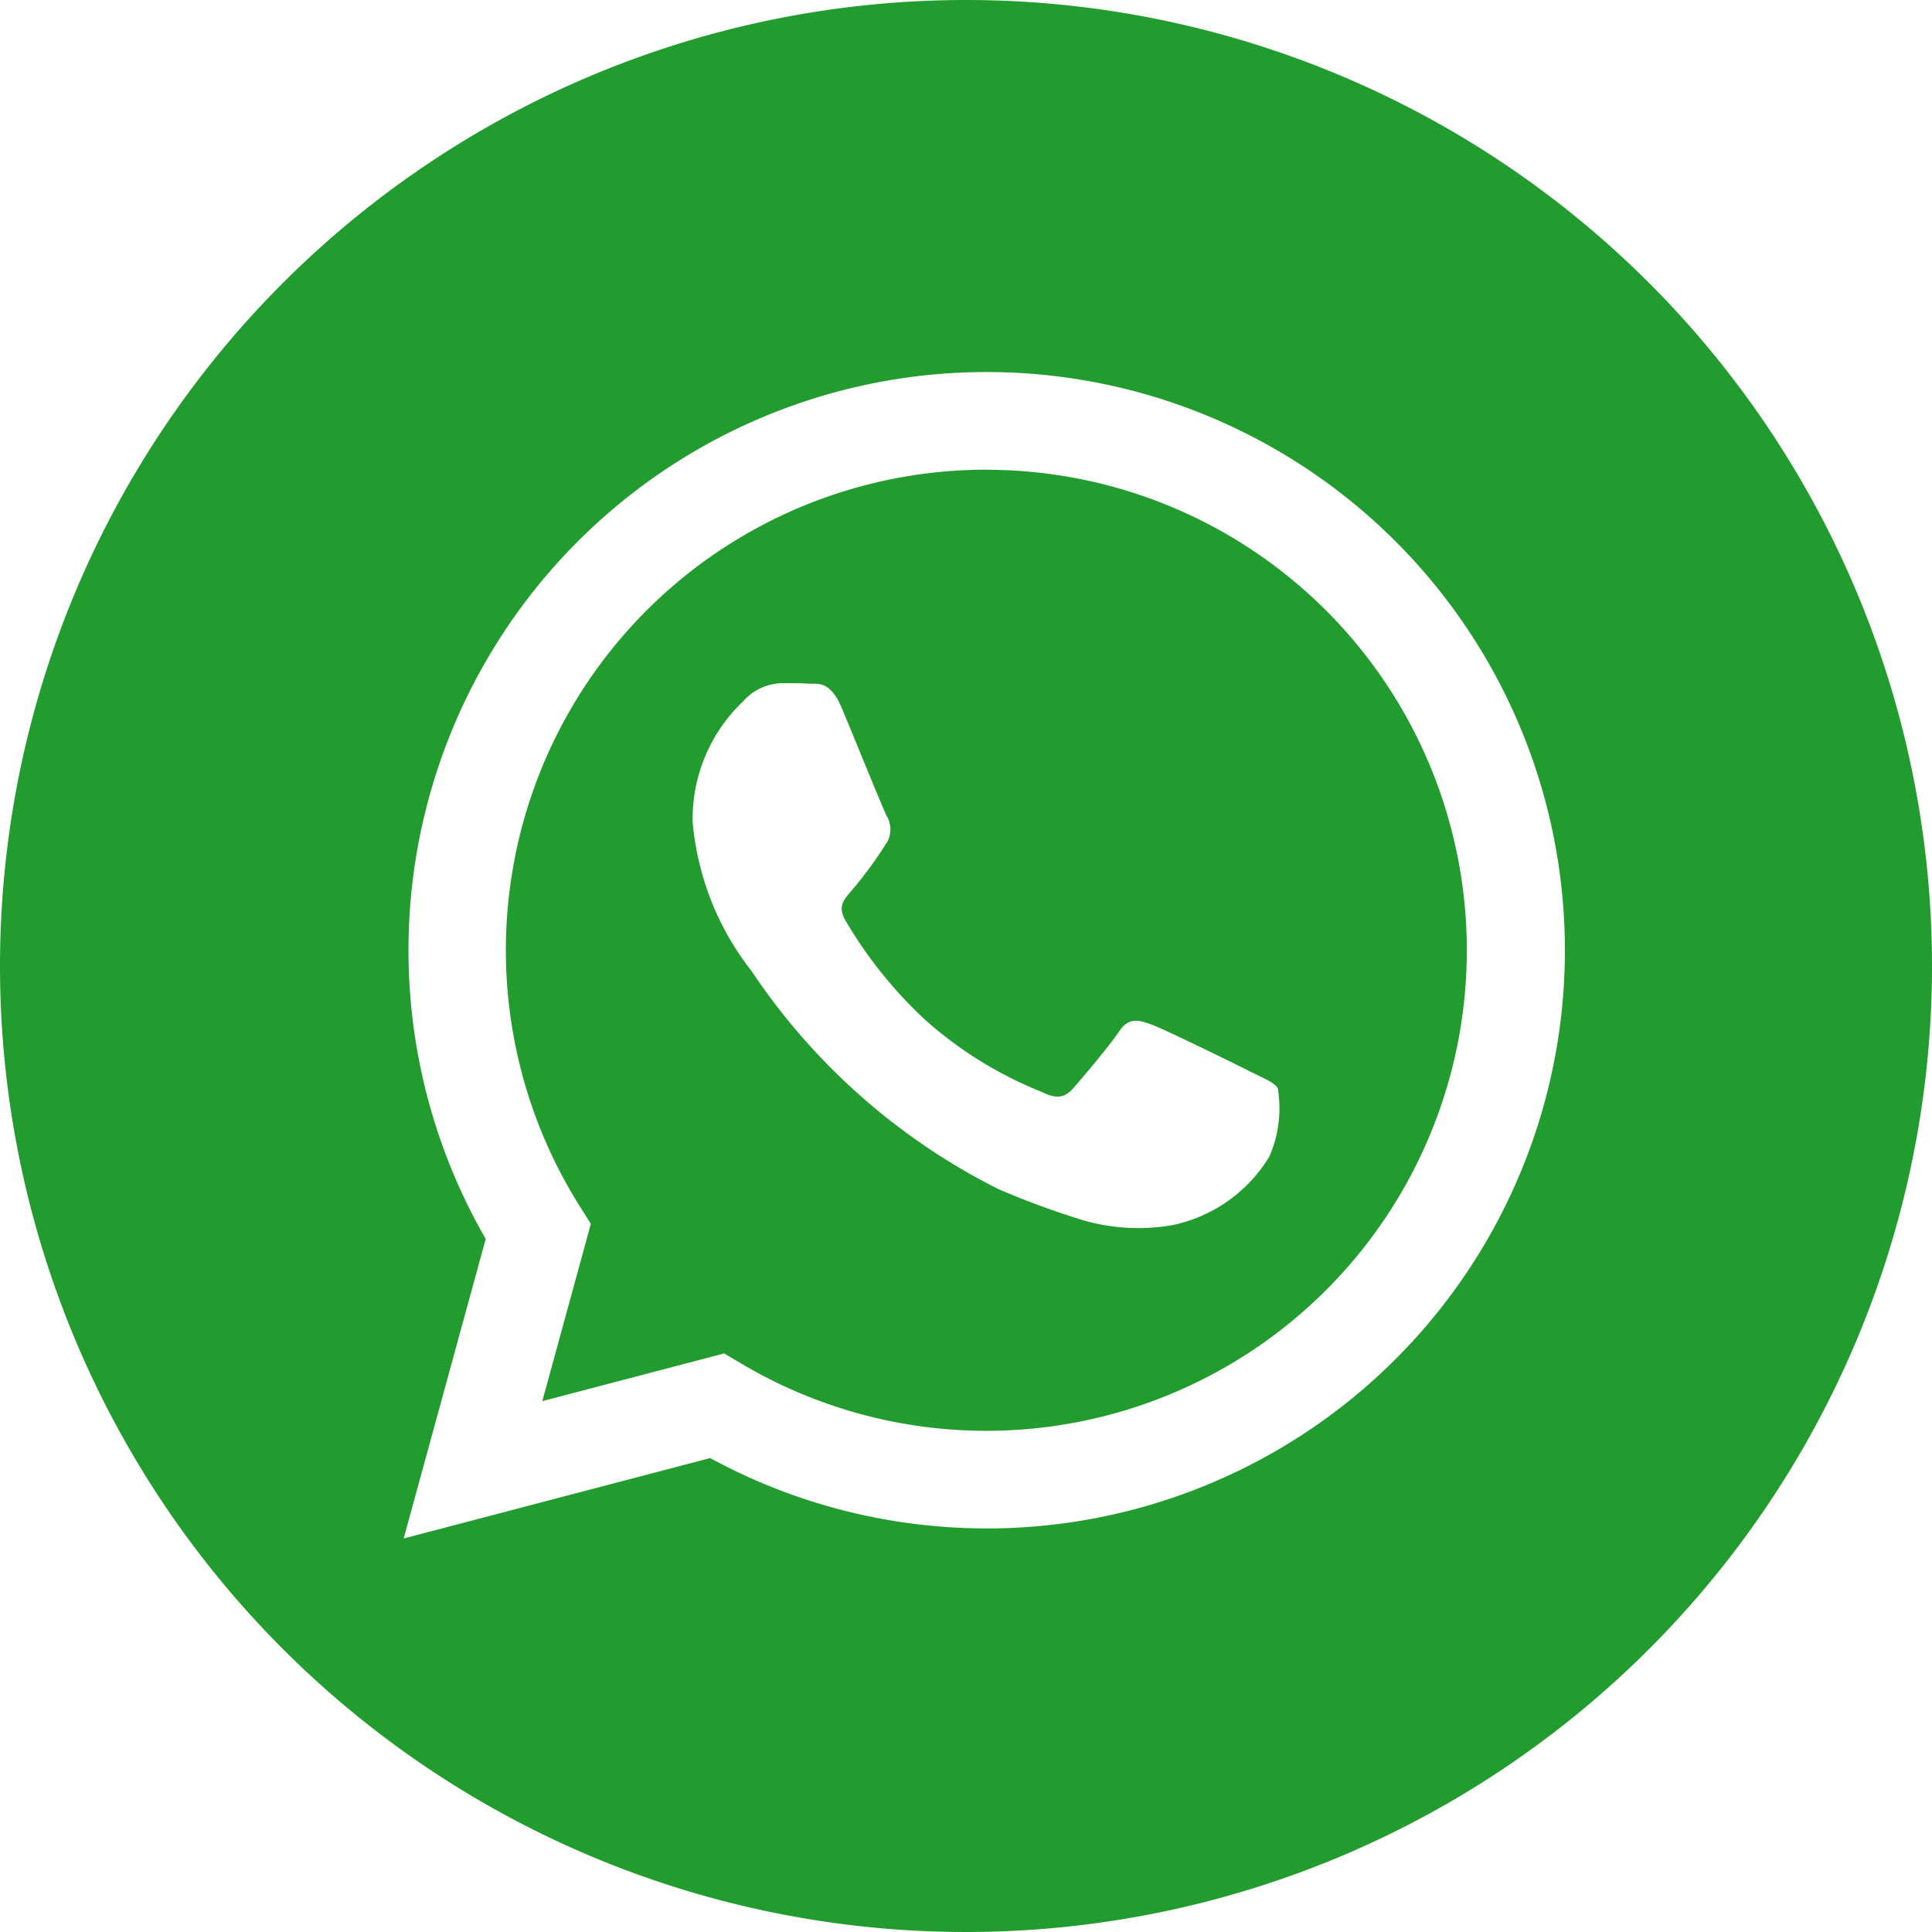
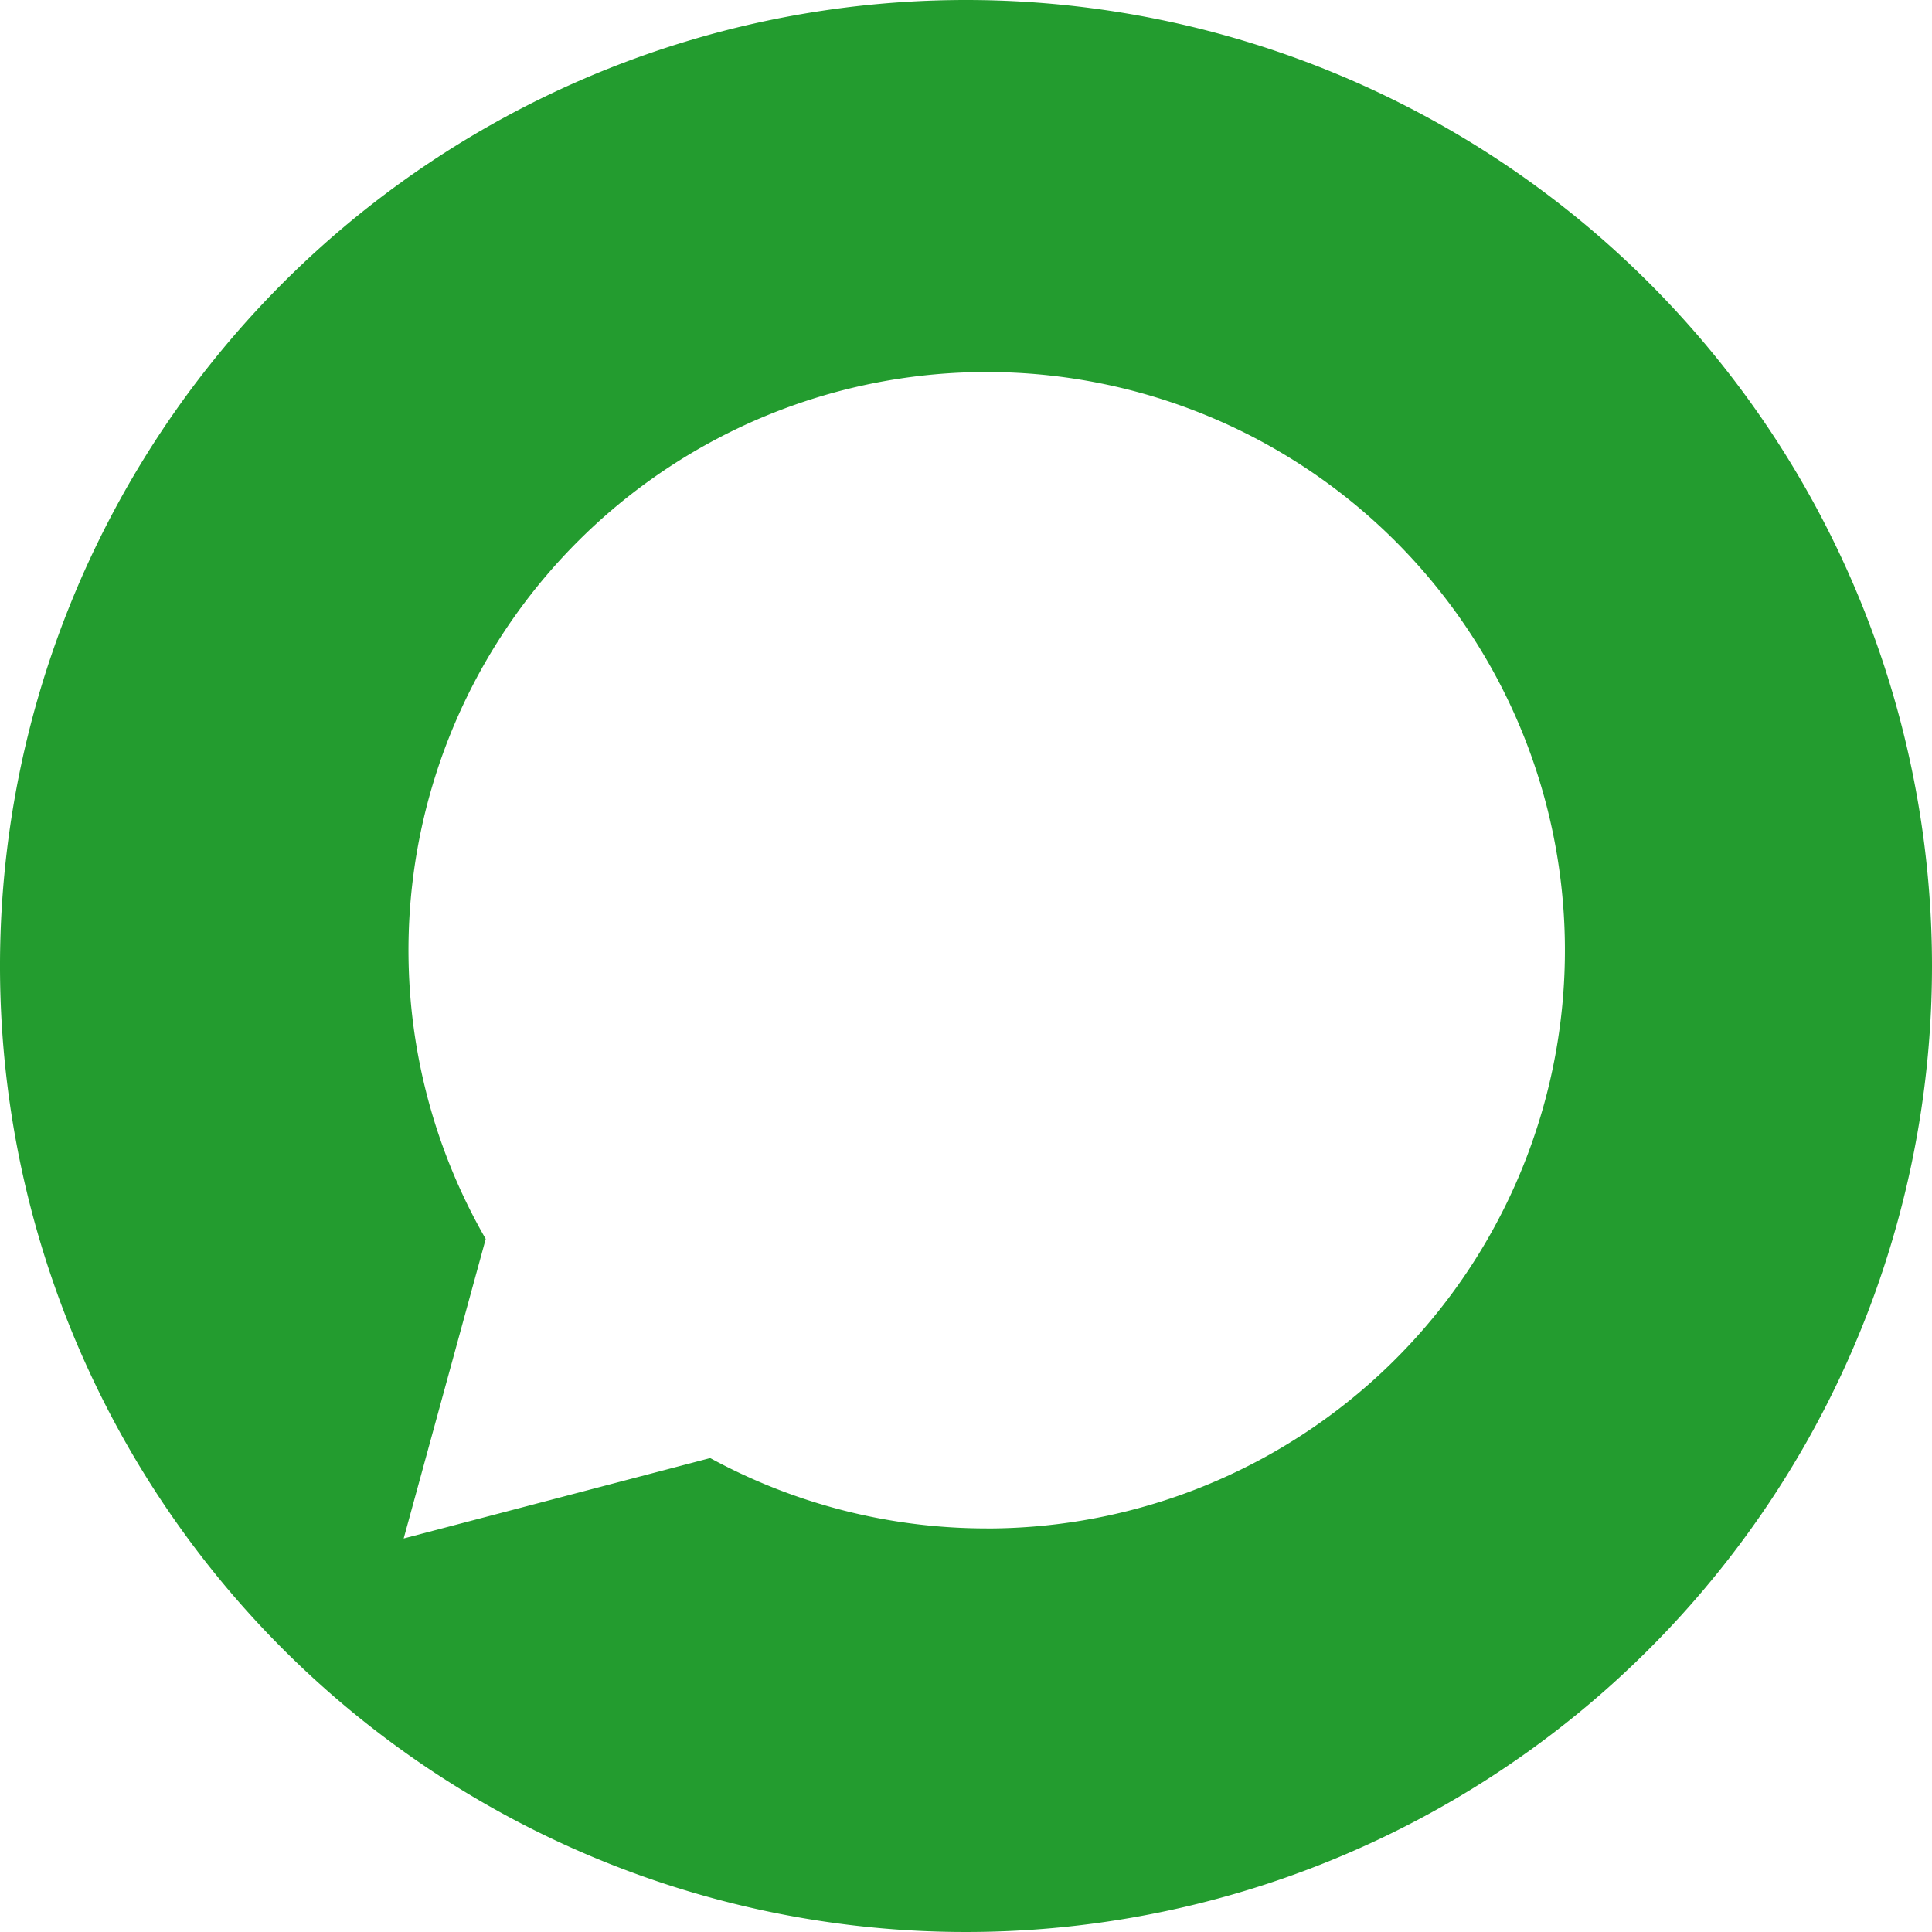
<svg xmlns="http://www.w3.org/2000/svg" width="39" height="39" viewBox="0 0 39 39">
  <g id="Grupo_61" data-name="Grupo 61" transform="translate(-1015.498 -10718)">
    <path id="Trazado_144" data-name="Trazado 144" d="M323.395,473.636a19.5,19.5,0,1,0,19.5,19.5A19.5,19.5,0,0,0,323.395,473.636Zm.413,30.853h0a11.665,11.665,0,0,1-5.577-1.42l-6.187,1.623,1.656-6.046a11.672,11.672,0,1,1,10.113,5.844Z" transform="translate(711.603 10244.364)" fill="#239c2f" />
-     <path id="Trazado_145" data-name="Trazado 145" d="M347.251,504.877a9.7,9.7,0,0,0-8.221,14.857l.231.367-.98,3.579,3.672-.963.354.21a9.687,9.687,0,0,0,4.937,1.352h0a9.7,9.7,0,0,0,0-19.4Zm5.706,13.866a3,3,0,0,1-1.968,1.386,4,4,0,0,1-1.837-.115,16.888,16.888,0,0,1-1.663-.614,13,13,0,0,1-4.982-4.4,5.671,5.671,0,0,1-1.191-3.016,3.27,3.27,0,0,1,1.021-2.432,1.072,1.072,0,0,1,.778-.365c.195,0,.389,0,.559.01s.419-.068.656.5.826,2.018.9,2.164a.538.538,0,0,1,.025.511,8.364,8.364,0,0,1-.729,1c-.13.161-.3.3-.128.6a8.787,8.787,0,0,0,1.622,2.02,7.985,7.985,0,0,0,2.345,1.447c.291.146.462.121.632-.073s.729-.851.923-1.143.389-.243.656-.146,1.7.8,1.993.948.486.219.559.34A2.431,2.431,0,0,1,352.957,518.743Z" transform="translate(688.164 10222.604)" fill="#239c2f" />
  </g>
</svg>